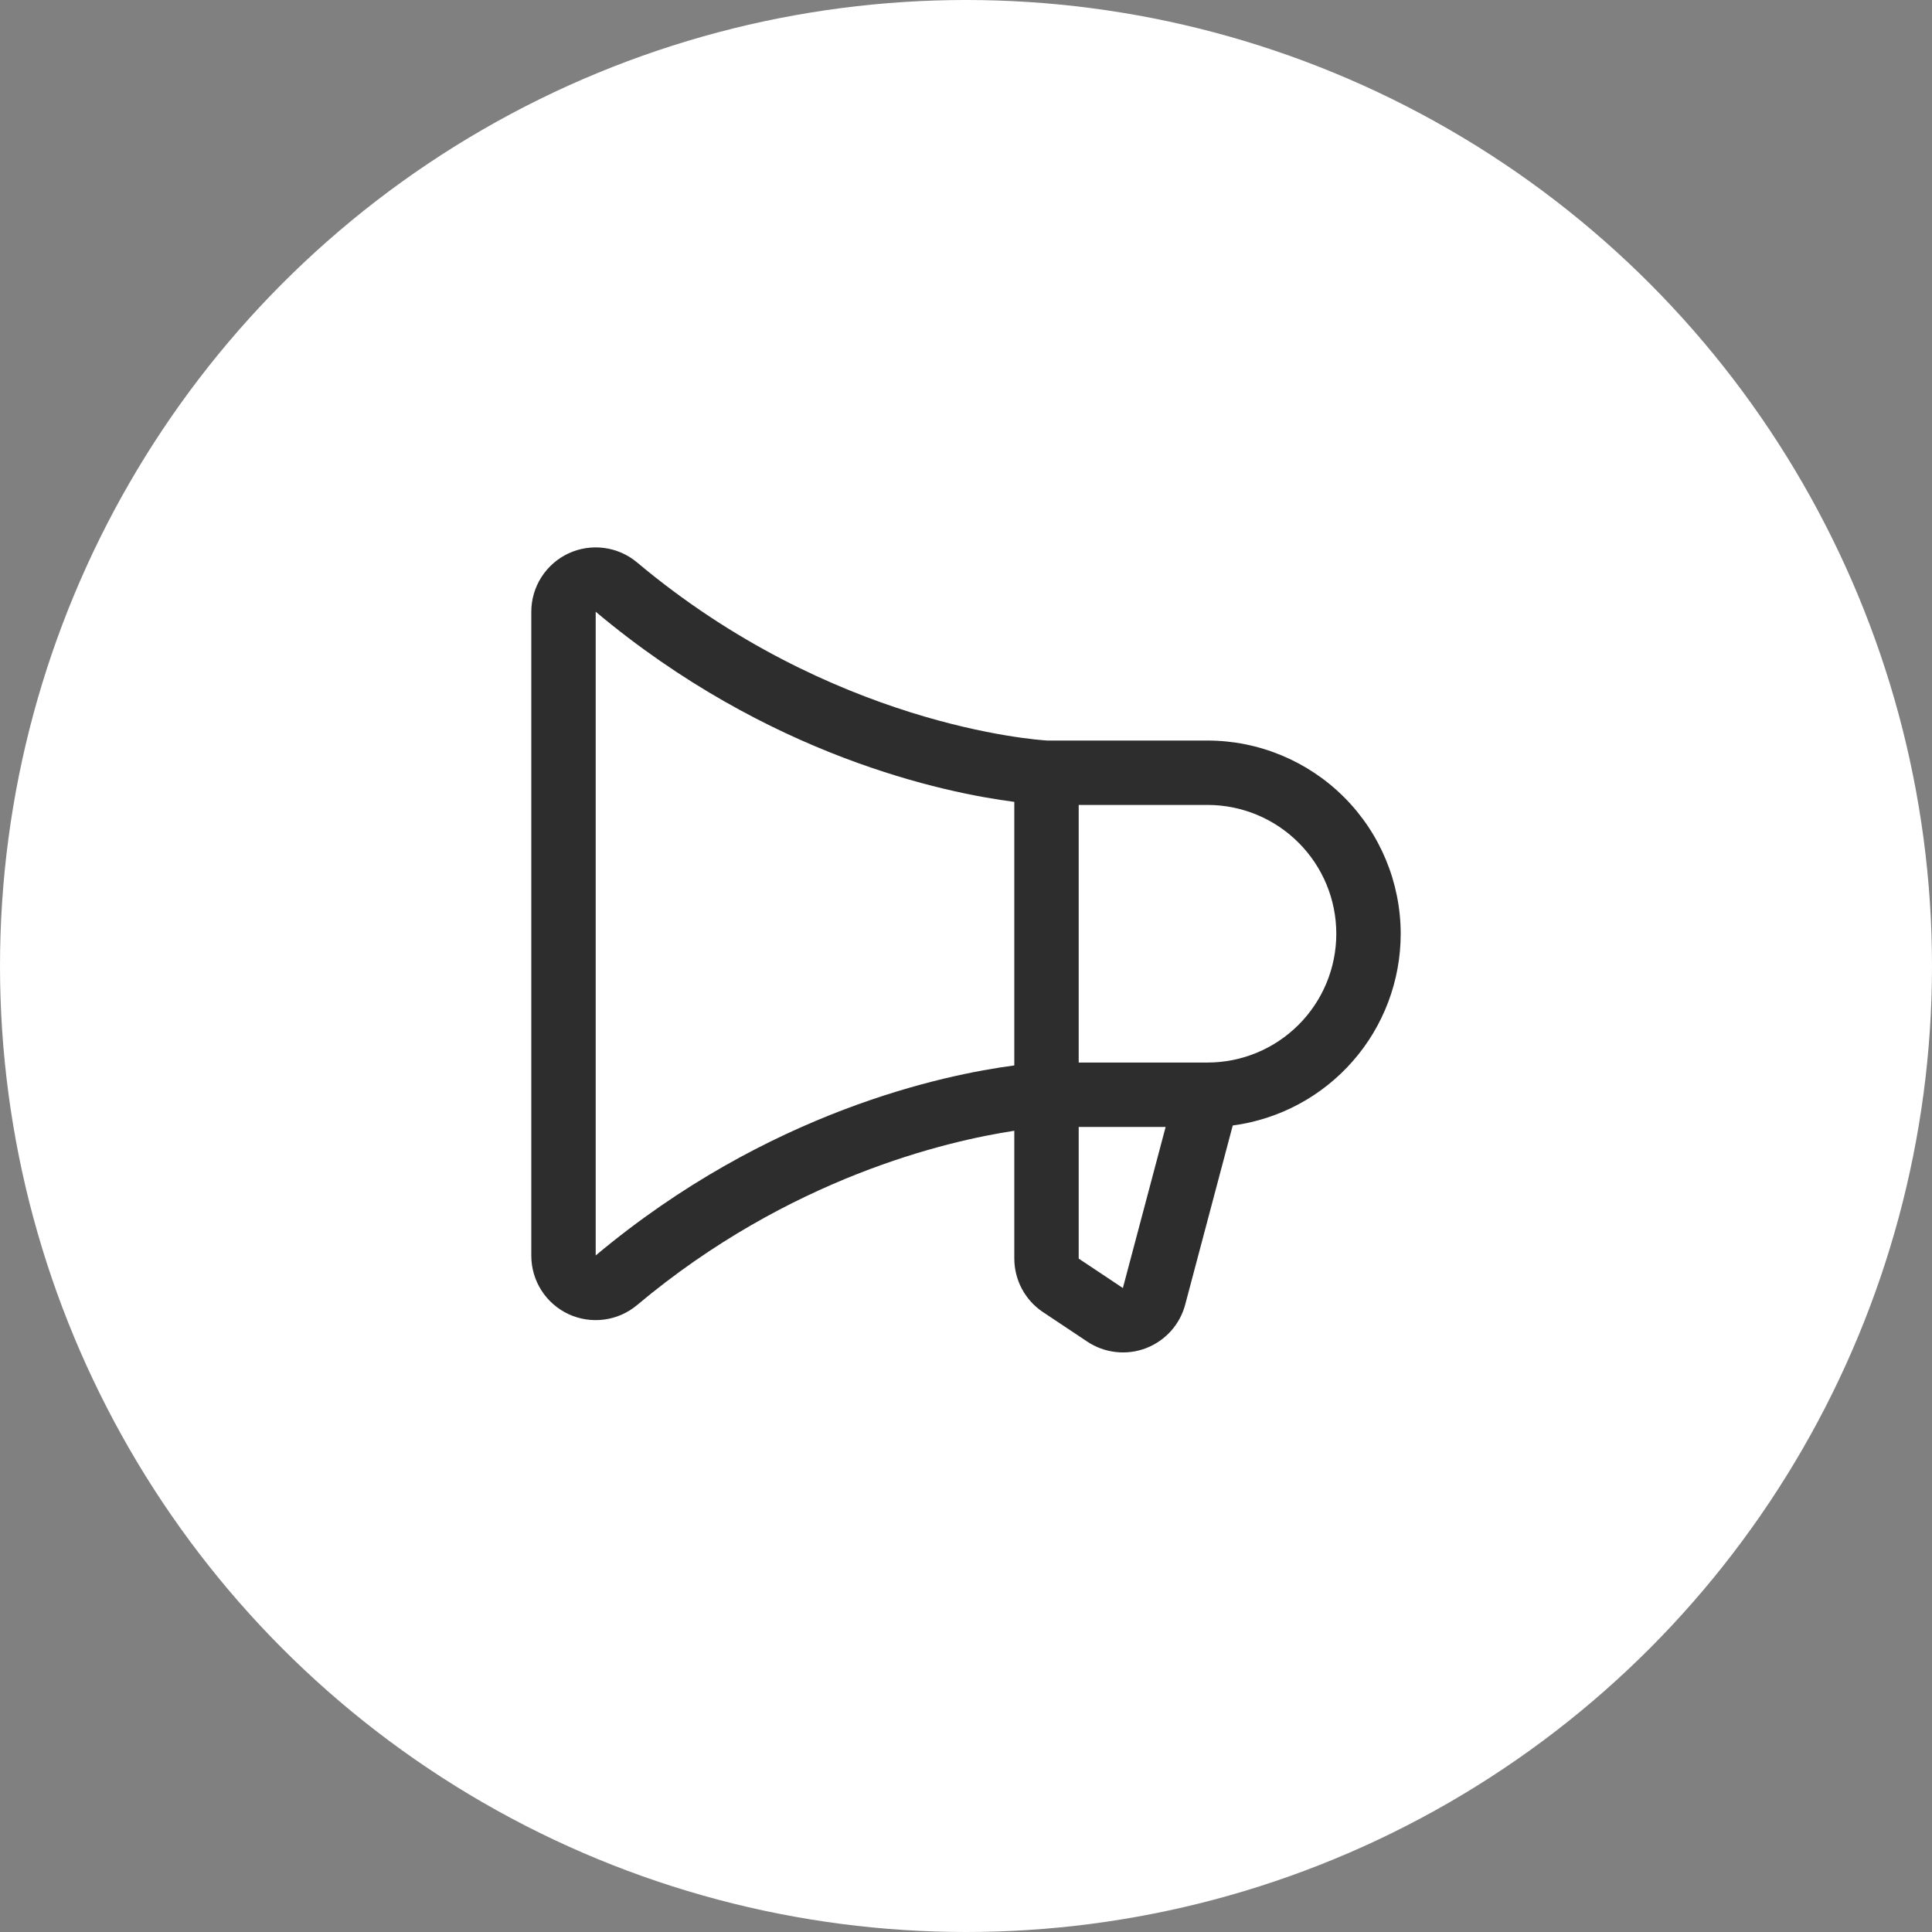
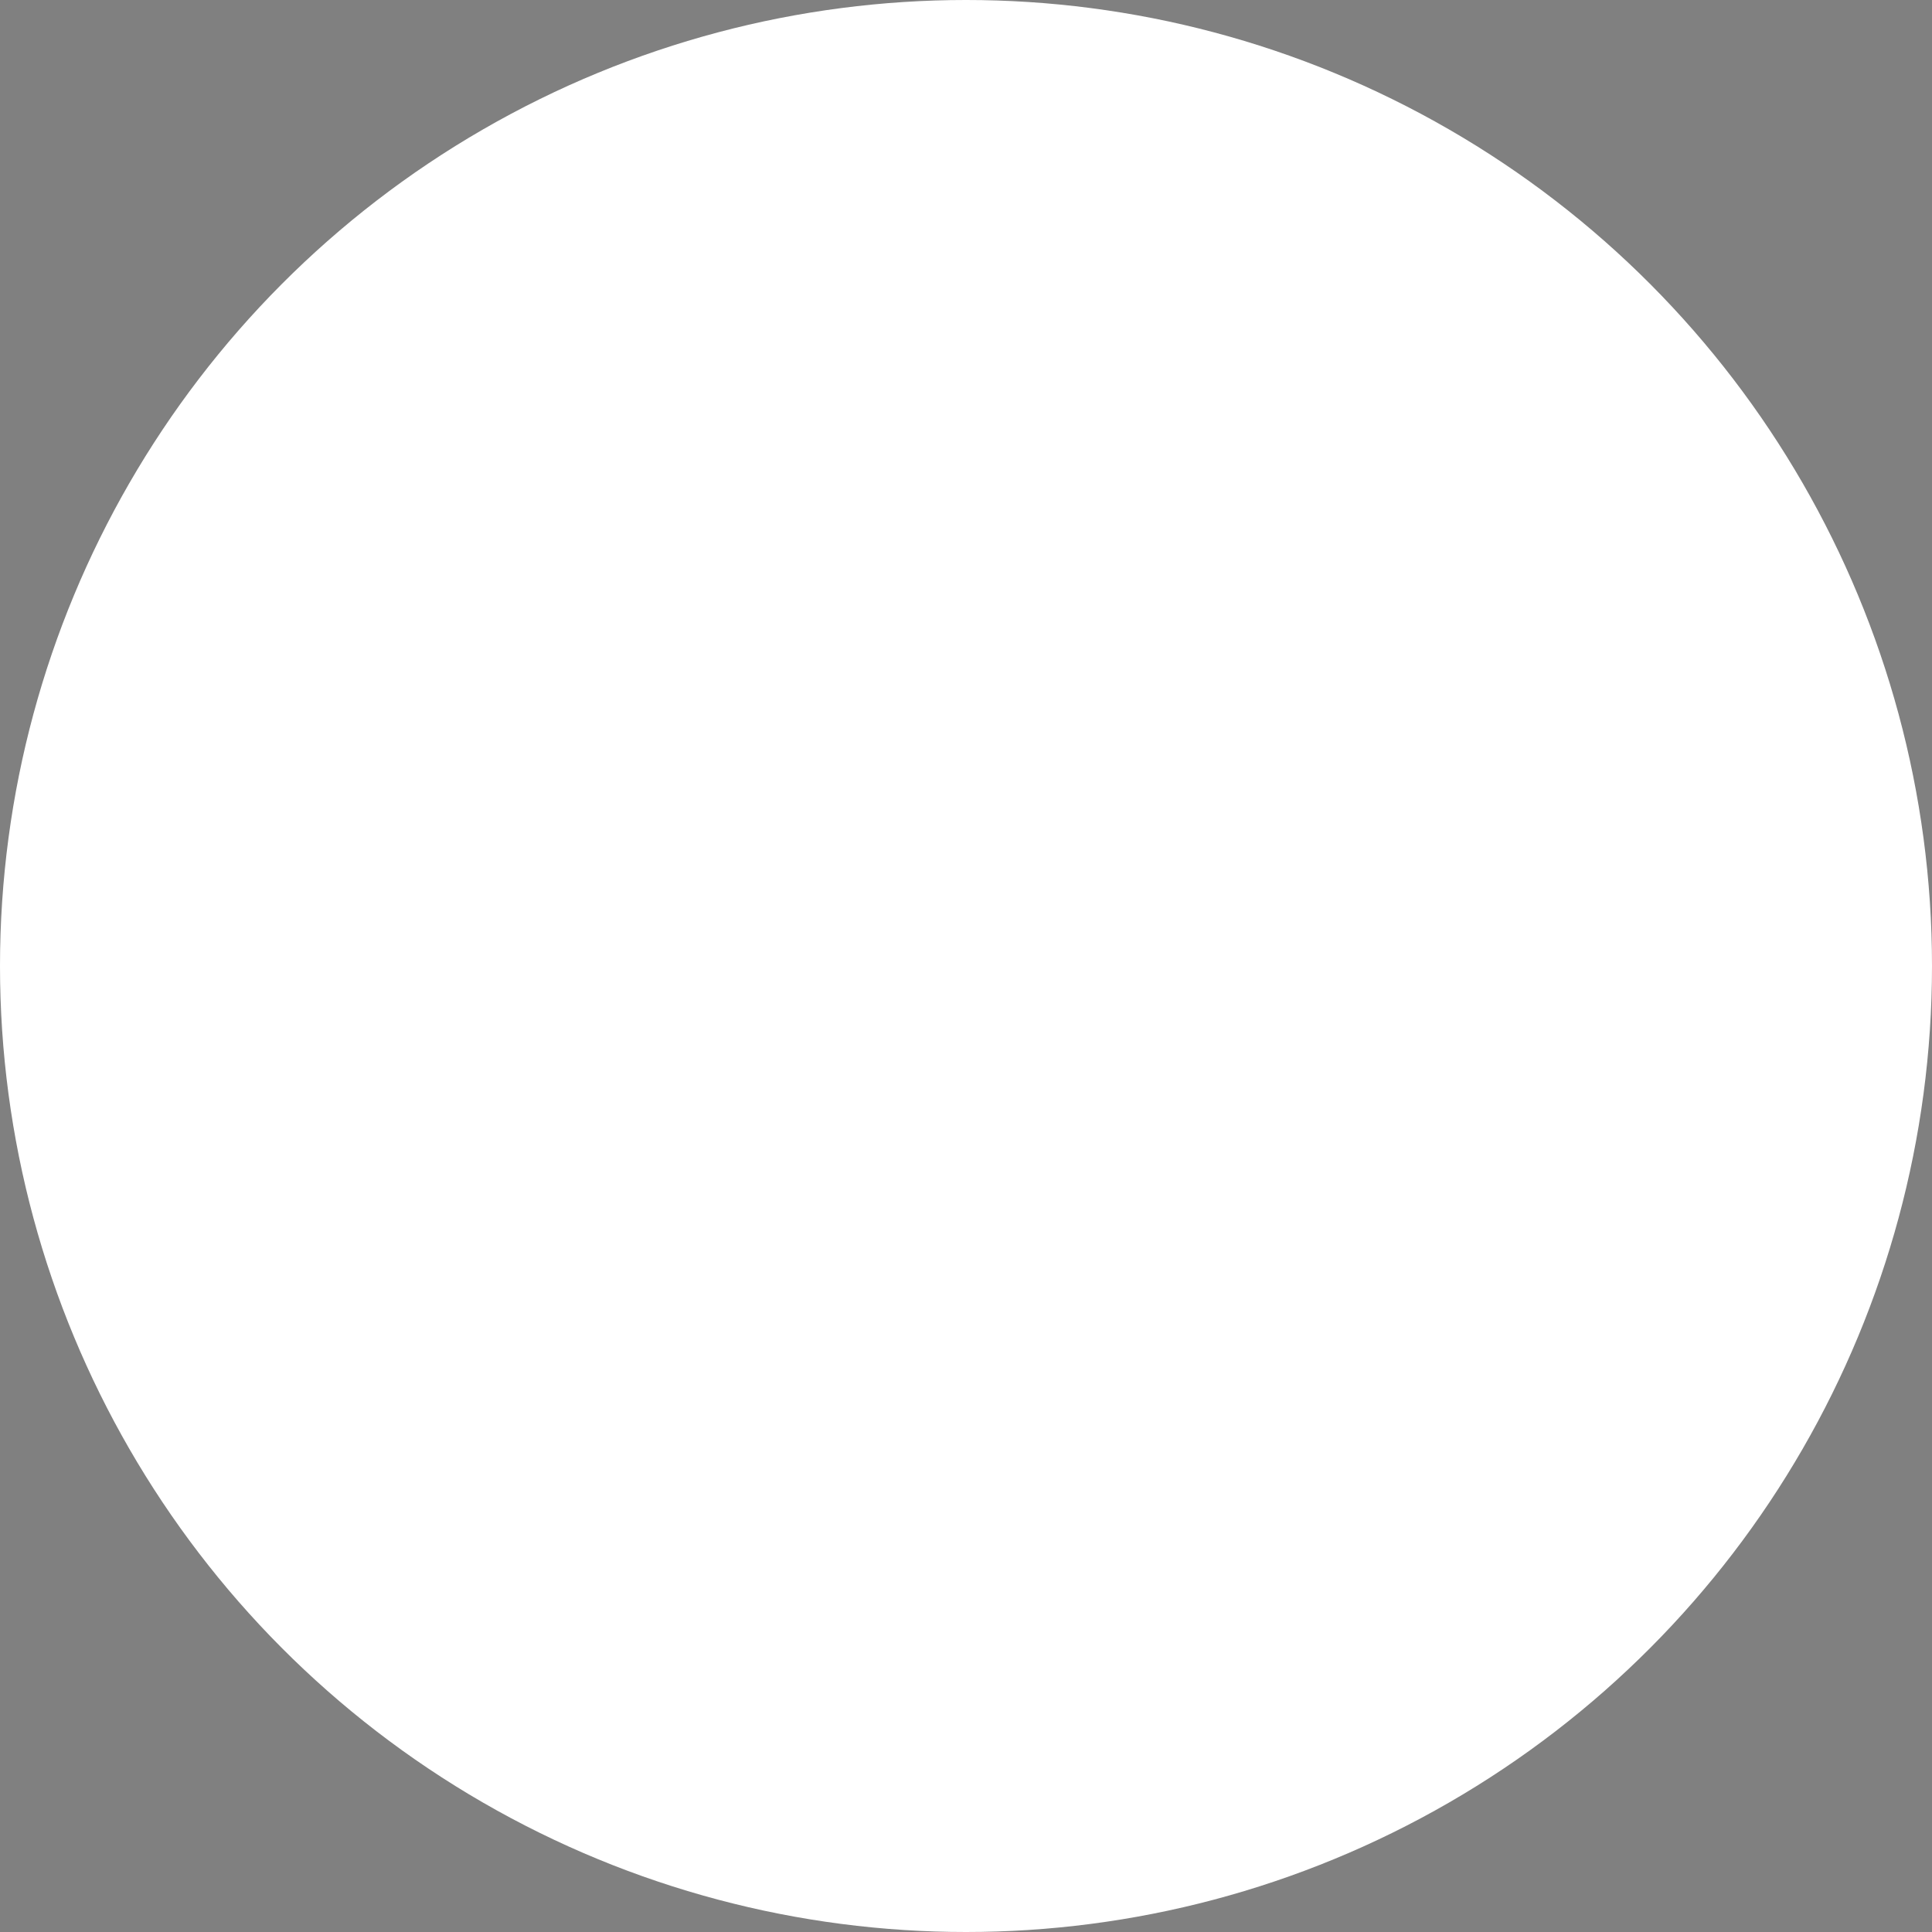
<svg xmlns="http://www.w3.org/2000/svg" width="60" height="60" viewBox="0 0 60 60" fill="none">
  <rect x="0" y="0" width="60" height="60" fill="#808080" stroke="none" />
  <circle cx="30" cy="30" r="30" fill="white" />
-   <path d="M43.5 28.998C43.498 27.407 42.866 25.882 41.741 24.757C40.616 23.632 39.091 23 37.5 22.998H32.525C32.161 22.977 25.823 22.53 19.786 17.468C19.495 17.223 19.14 17.067 18.762 17.017C18.385 16.967 18.001 17.026 17.656 17.186C17.311 17.347 17.019 17.603 16.814 17.924C16.609 18.245 16.5 18.617 16.5 18.998V38.998C16.5 39.379 16.609 39.752 16.813 40.073C17.018 40.394 17.31 40.65 17.655 40.811C18 40.971 18.384 41.03 18.762 40.98C19.139 40.931 19.495 40.774 19.786 40.529C24.508 36.569 29.411 35.434 31.5 35.117V39.082C31.5 39.411 31.581 39.736 31.736 40.027C31.891 40.317 32.116 40.565 32.39 40.748L33.765 41.664C34.031 41.842 34.335 41.953 34.653 41.988C34.97 42.024 35.292 41.983 35.59 41.869C35.889 41.754 36.155 41.57 36.368 41.332C36.581 41.093 36.733 40.807 36.812 40.498L38.284 34.953C39.727 34.761 41.052 34.051 42.011 32.956C42.971 31.861 43.5 30.454 43.5 28.998ZM18.5 38.989V18.998C23.851 23.487 29.329 24.623 31.5 24.903V33.088C29.331 33.373 23.855 34.507 18.5 38.989ZM34.875 39.989V40.003L33.5 39.087V34.998H36.2L34.875 39.989ZM37.5 32.998H33.5V24.998H37.5C38.561 24.998 39.578 25.419 40.328 26.17C41.079 26.92 41.5 27.937 41.5 28.998C41.5 30.059 41.079 31.076 40.328 31.826C39.578 32.577 38.561 32.998 37.5 32.998Z" fill="#2D2D2D" />
</svg>